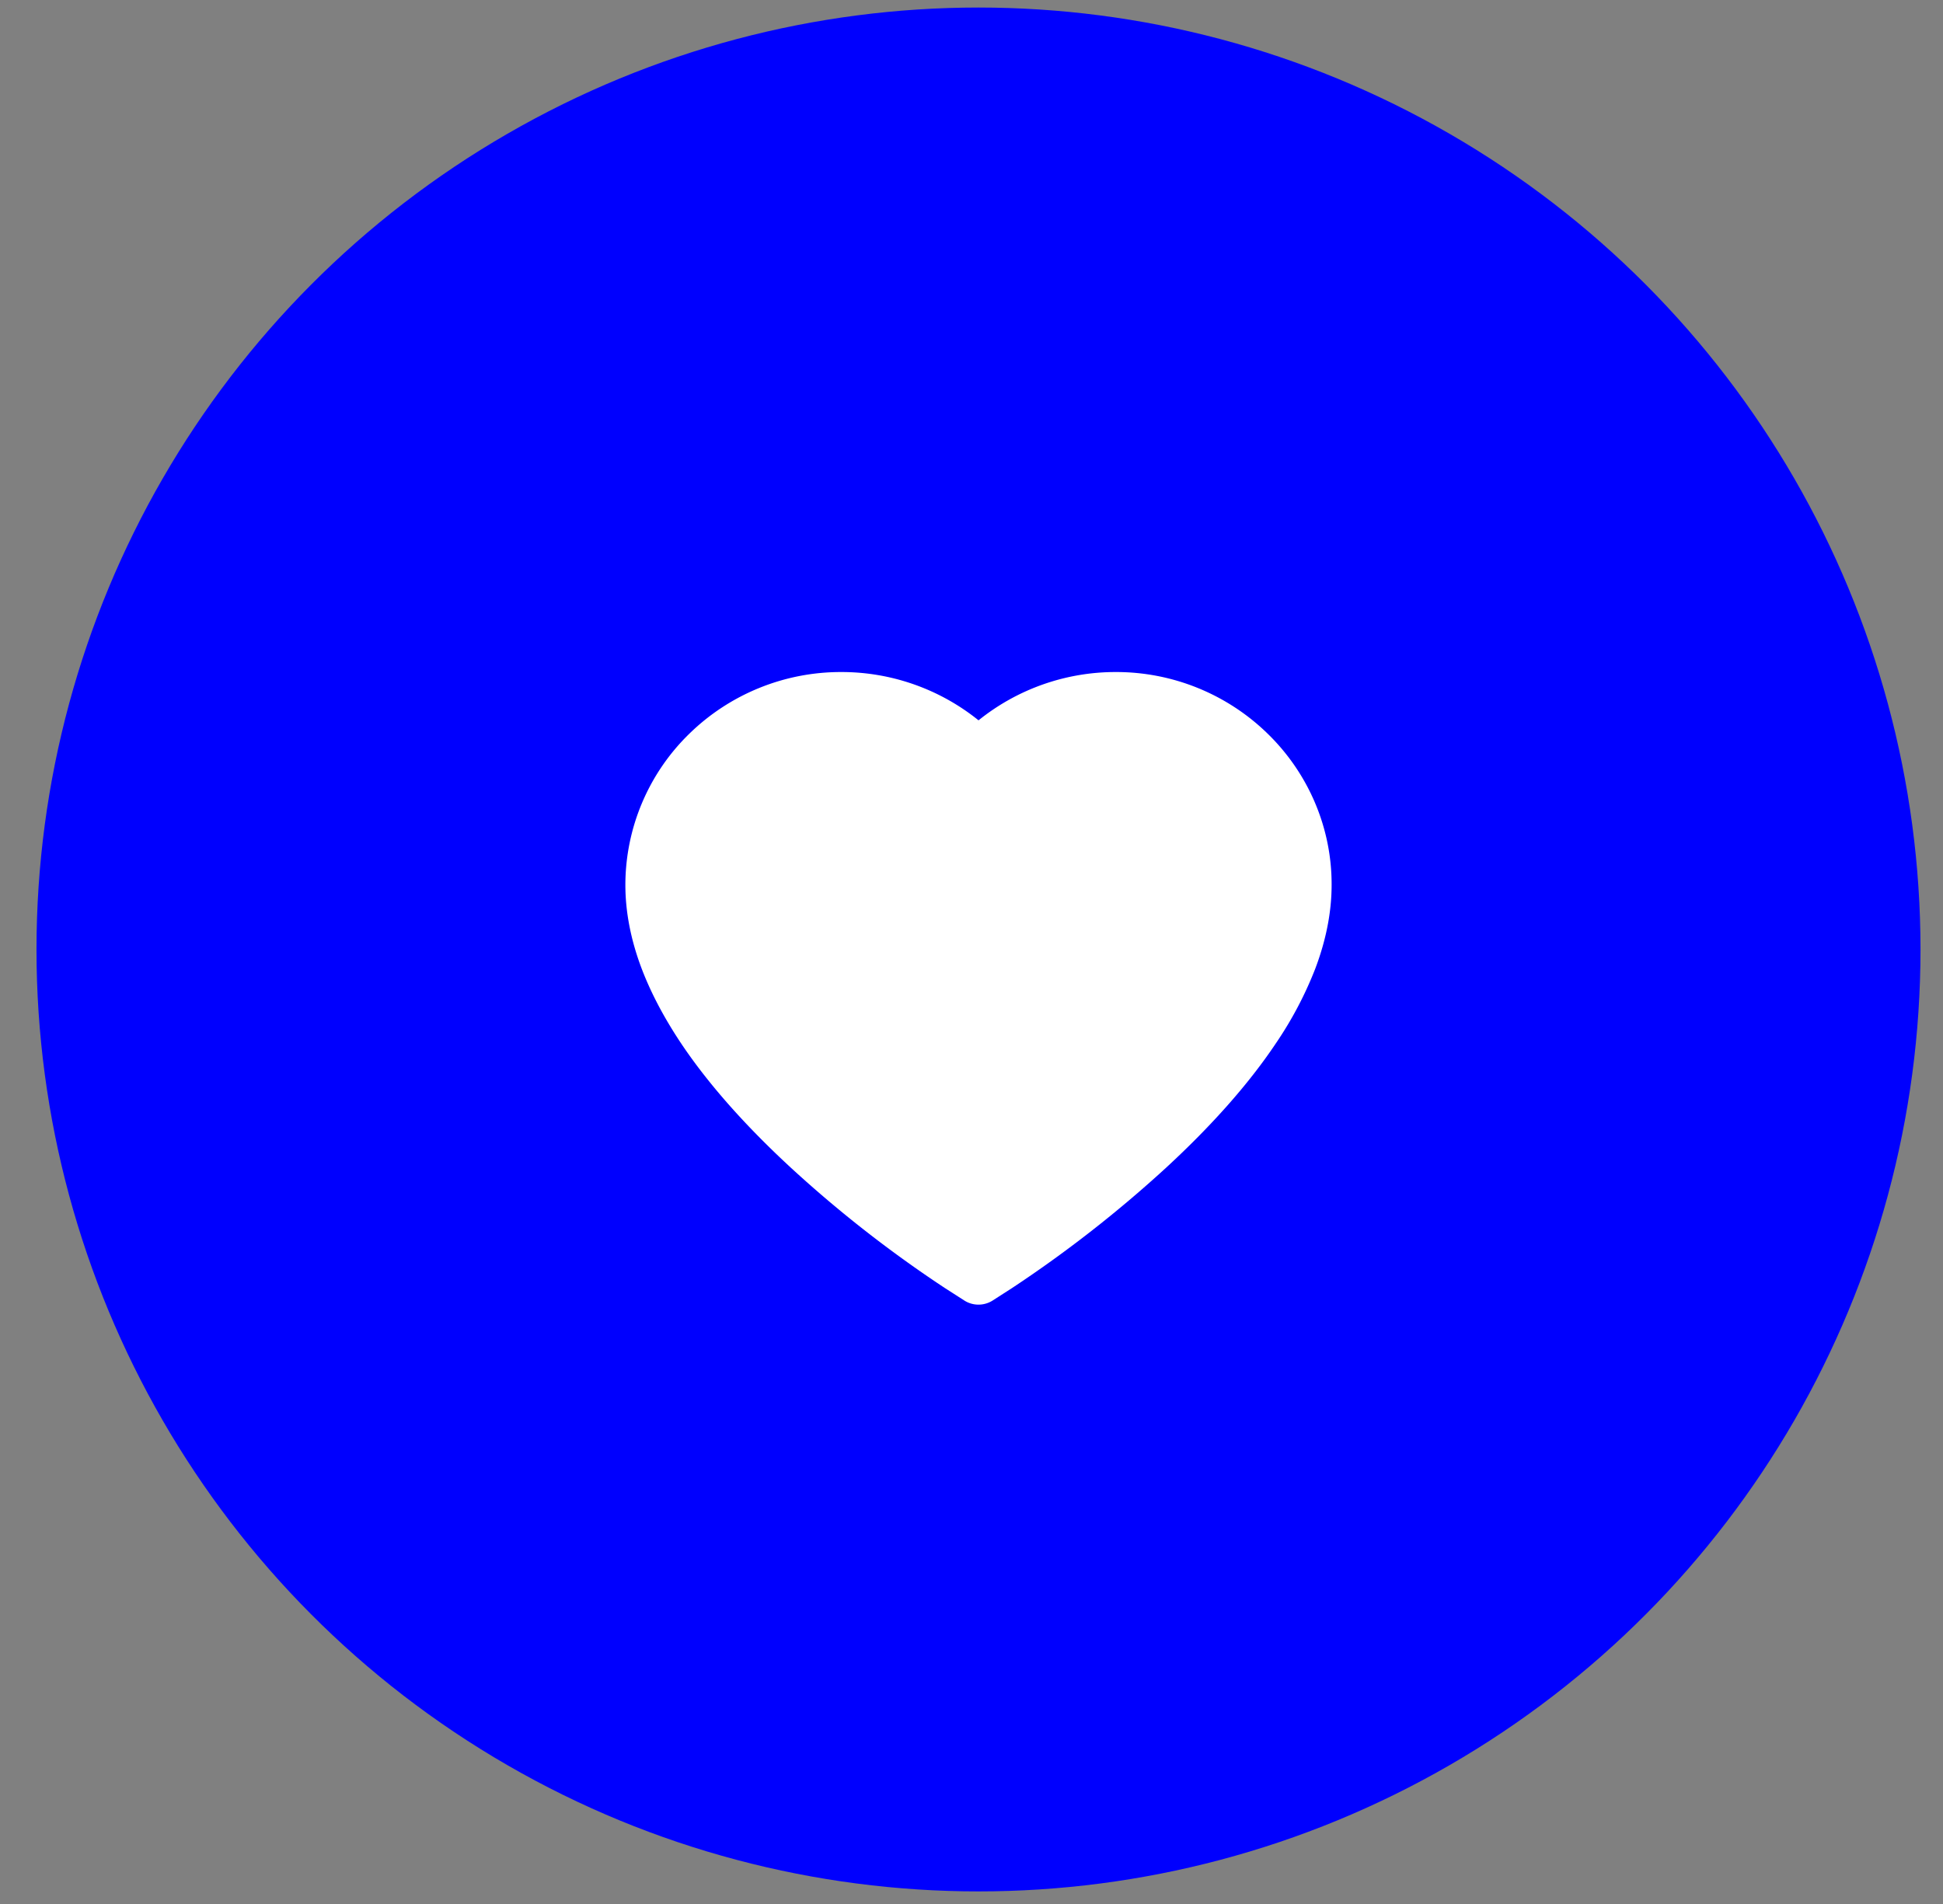
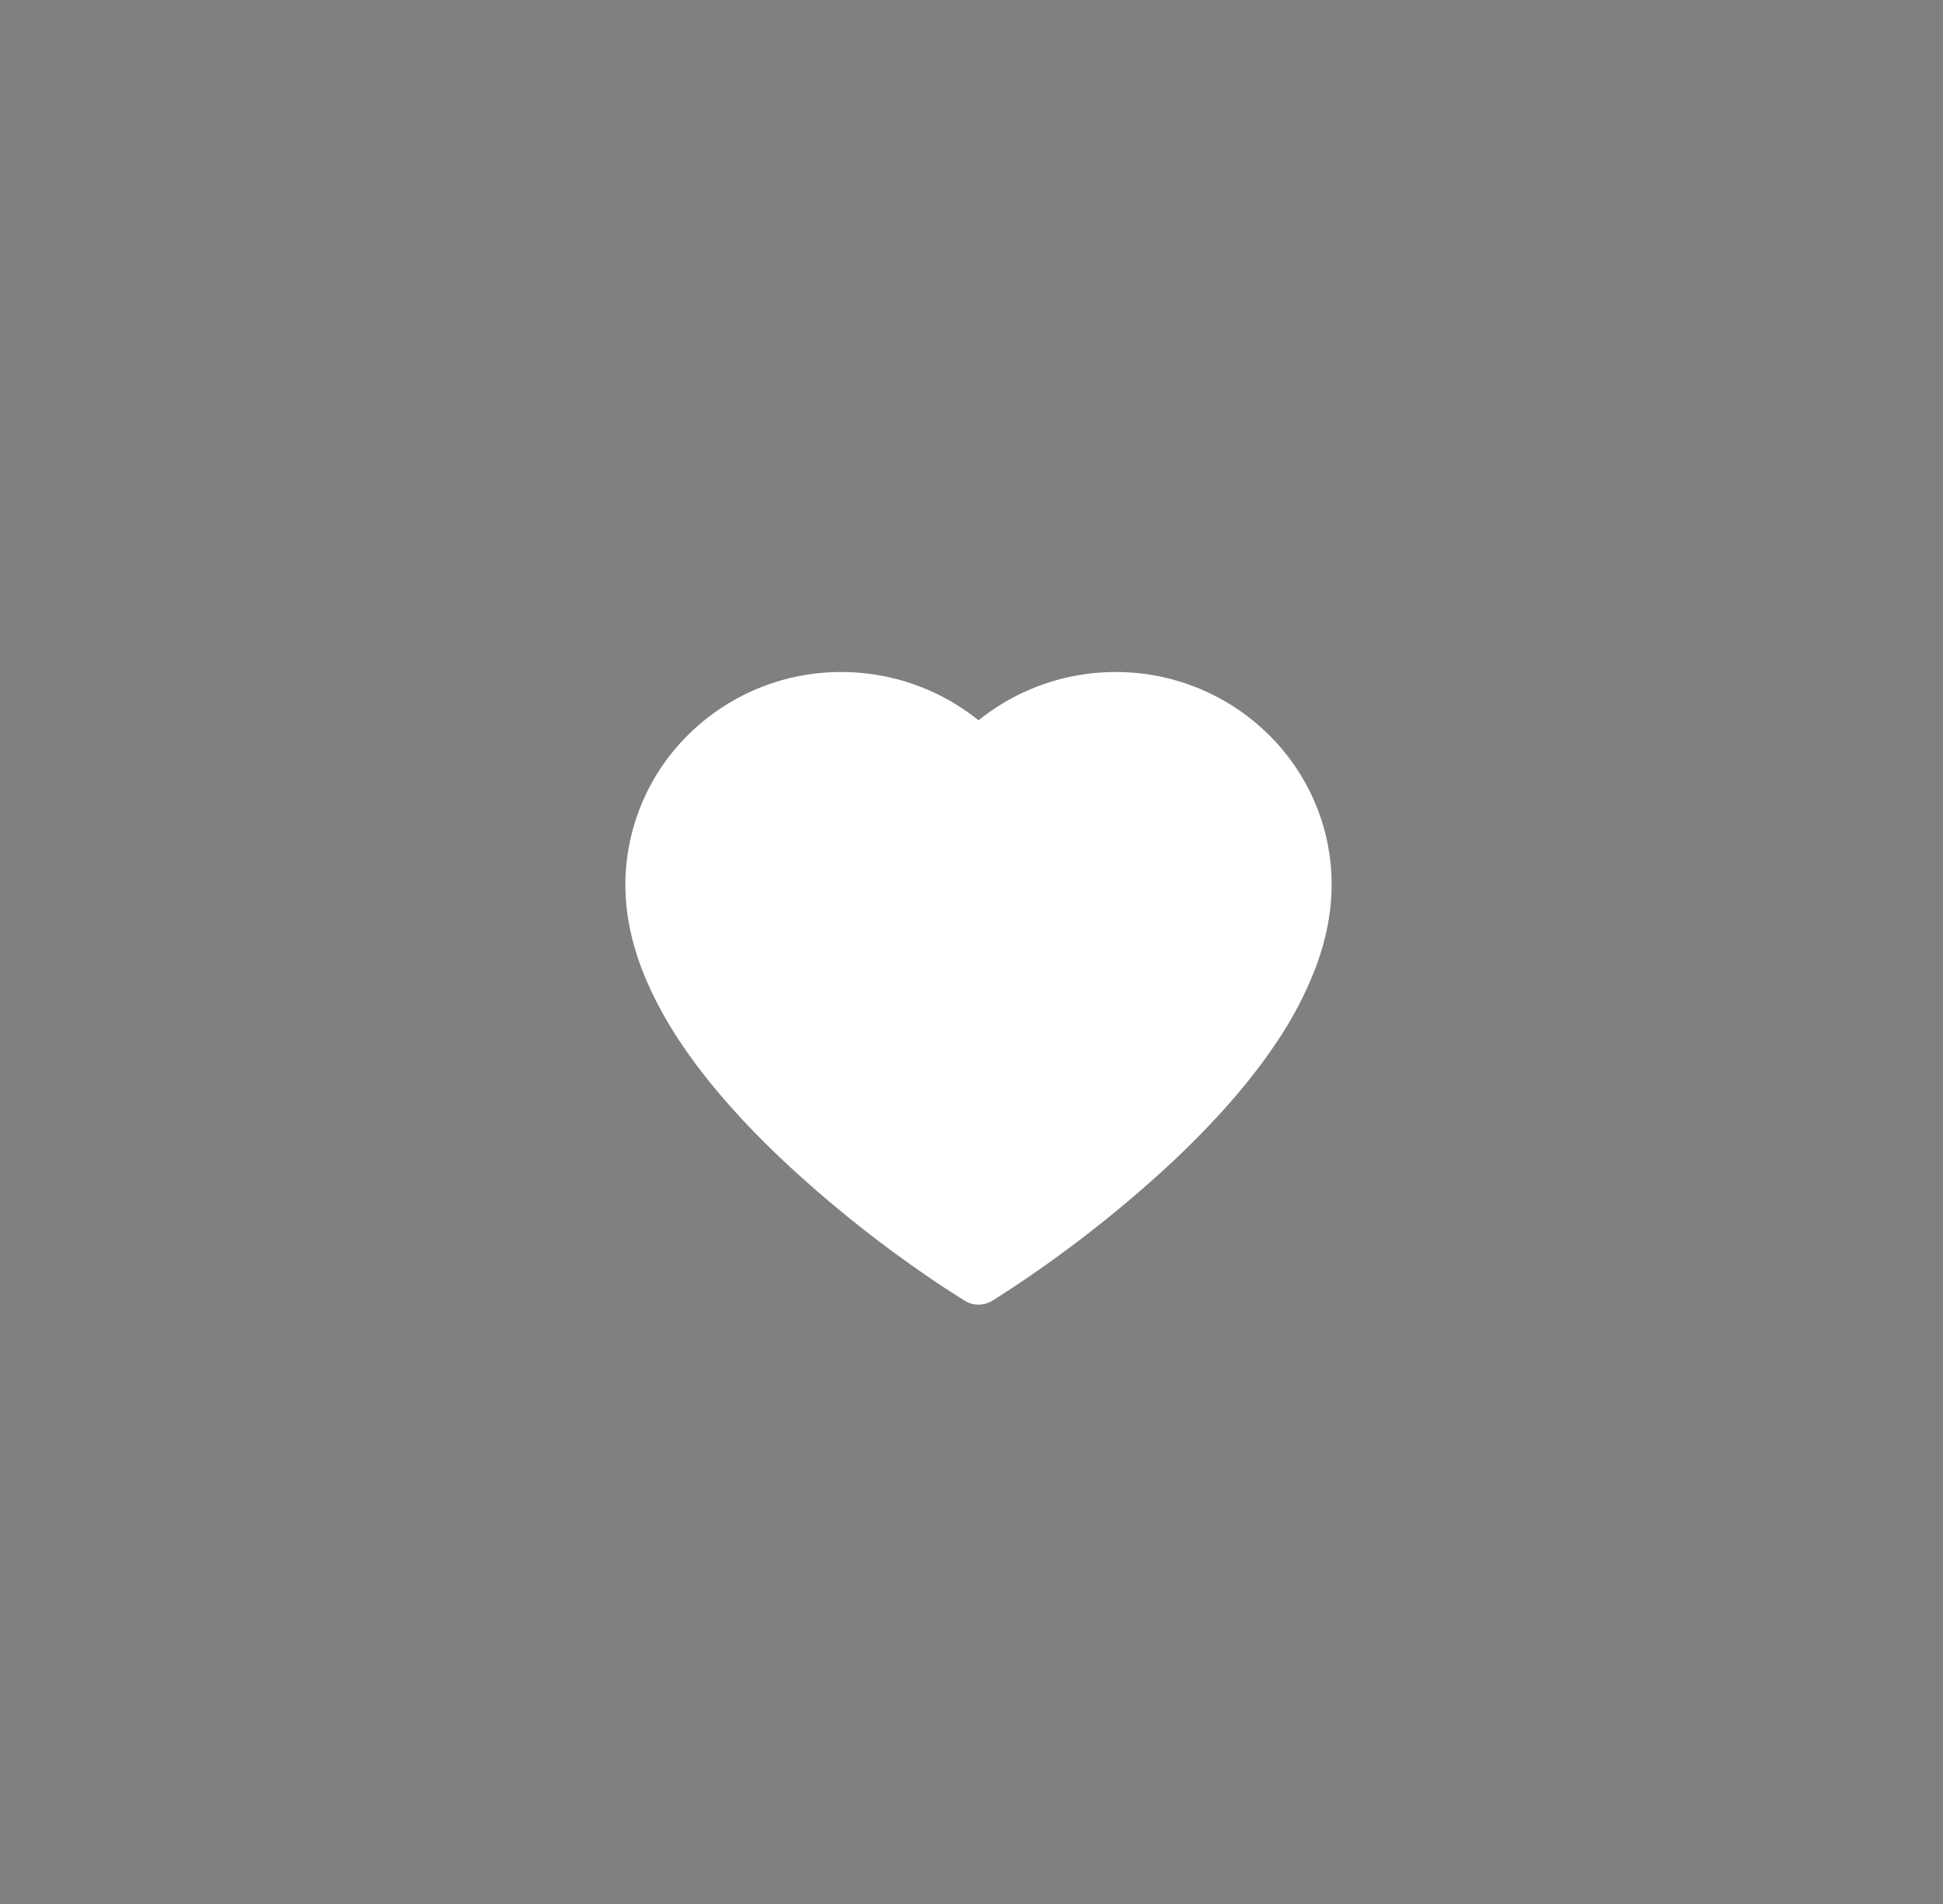
<svg xmlns="http://www.w3.org/2000/svg" width="50" height="49" fill="none">
  <rect width="100%" height="100%" fill="#808080" stroke="none" />
-   <circle cx="25.18" cy="24.435" r="24.241" fill="#0000FE" />
-   <path d="M33.827 20.63a5.47 5.47 0 0 0-1.197-1.74 5.582 5.582 0 0 0-3.921-1.595 5.619 5.619 0 0 0-3.528 1.243 5.619 5.619 0 0 0-3.528-1.243 5.581 5.581 0 0 0-3.921 1.594 5.436 5.436 0 0 0-1.639 3.886c0 .7.143 1.43.427 2.173.238.62.579 1.264 1.014 1.914.69 1.029 1.639 2.101 2.817 3.189a31.5 31.5 0 0 0 3.967 3.099l.499.32c.22.14.505.14.726 0l.498-.32a31.898 31.898 0 0 0 3.968-3.1c1.178-1.087 2.127-2.16 2.816-3.188a9.622 9.622 0 0 0 1.014-1.914c.284-.743.428-1.473.428-2.174a5.356 5.356 0 0 0-.44-2.143Z" fill="#fff" />
+   <path d="M33.827 20.63a5.47 5.47 0 0 0-1.197-1.74 5.582 5.582 0 0 0-3.921-1.595 5.619 5.619 0 0 0-3.528 1.243 5.619 5.619 0 0 0-3.528-1.243 5.581 5.581 0 0 0-3.921 1.594 5.436 5.436 0 0 0-1.639 3.886c0 .7.143 1.43.427 2.173.238.62.579 1.264 1.014 1.914.69 1.029 1.639 2.101 2.817 3.189a31.5 31.5 0 0 0 3.967 3.099l.499.32c.22.14.505.14.726 0l.498-.32a31.898 31.898 0 0 0 3.968-3.1c1.178-1.087 2.127-2.16 2.816-3.188a9.622 9.622 0 0 0 1.014-1.914c.284-.743.428-1.473.428-2.174a5.356 5.356 0 0 0-.44-2.143" fill="#fff" />
</svg>